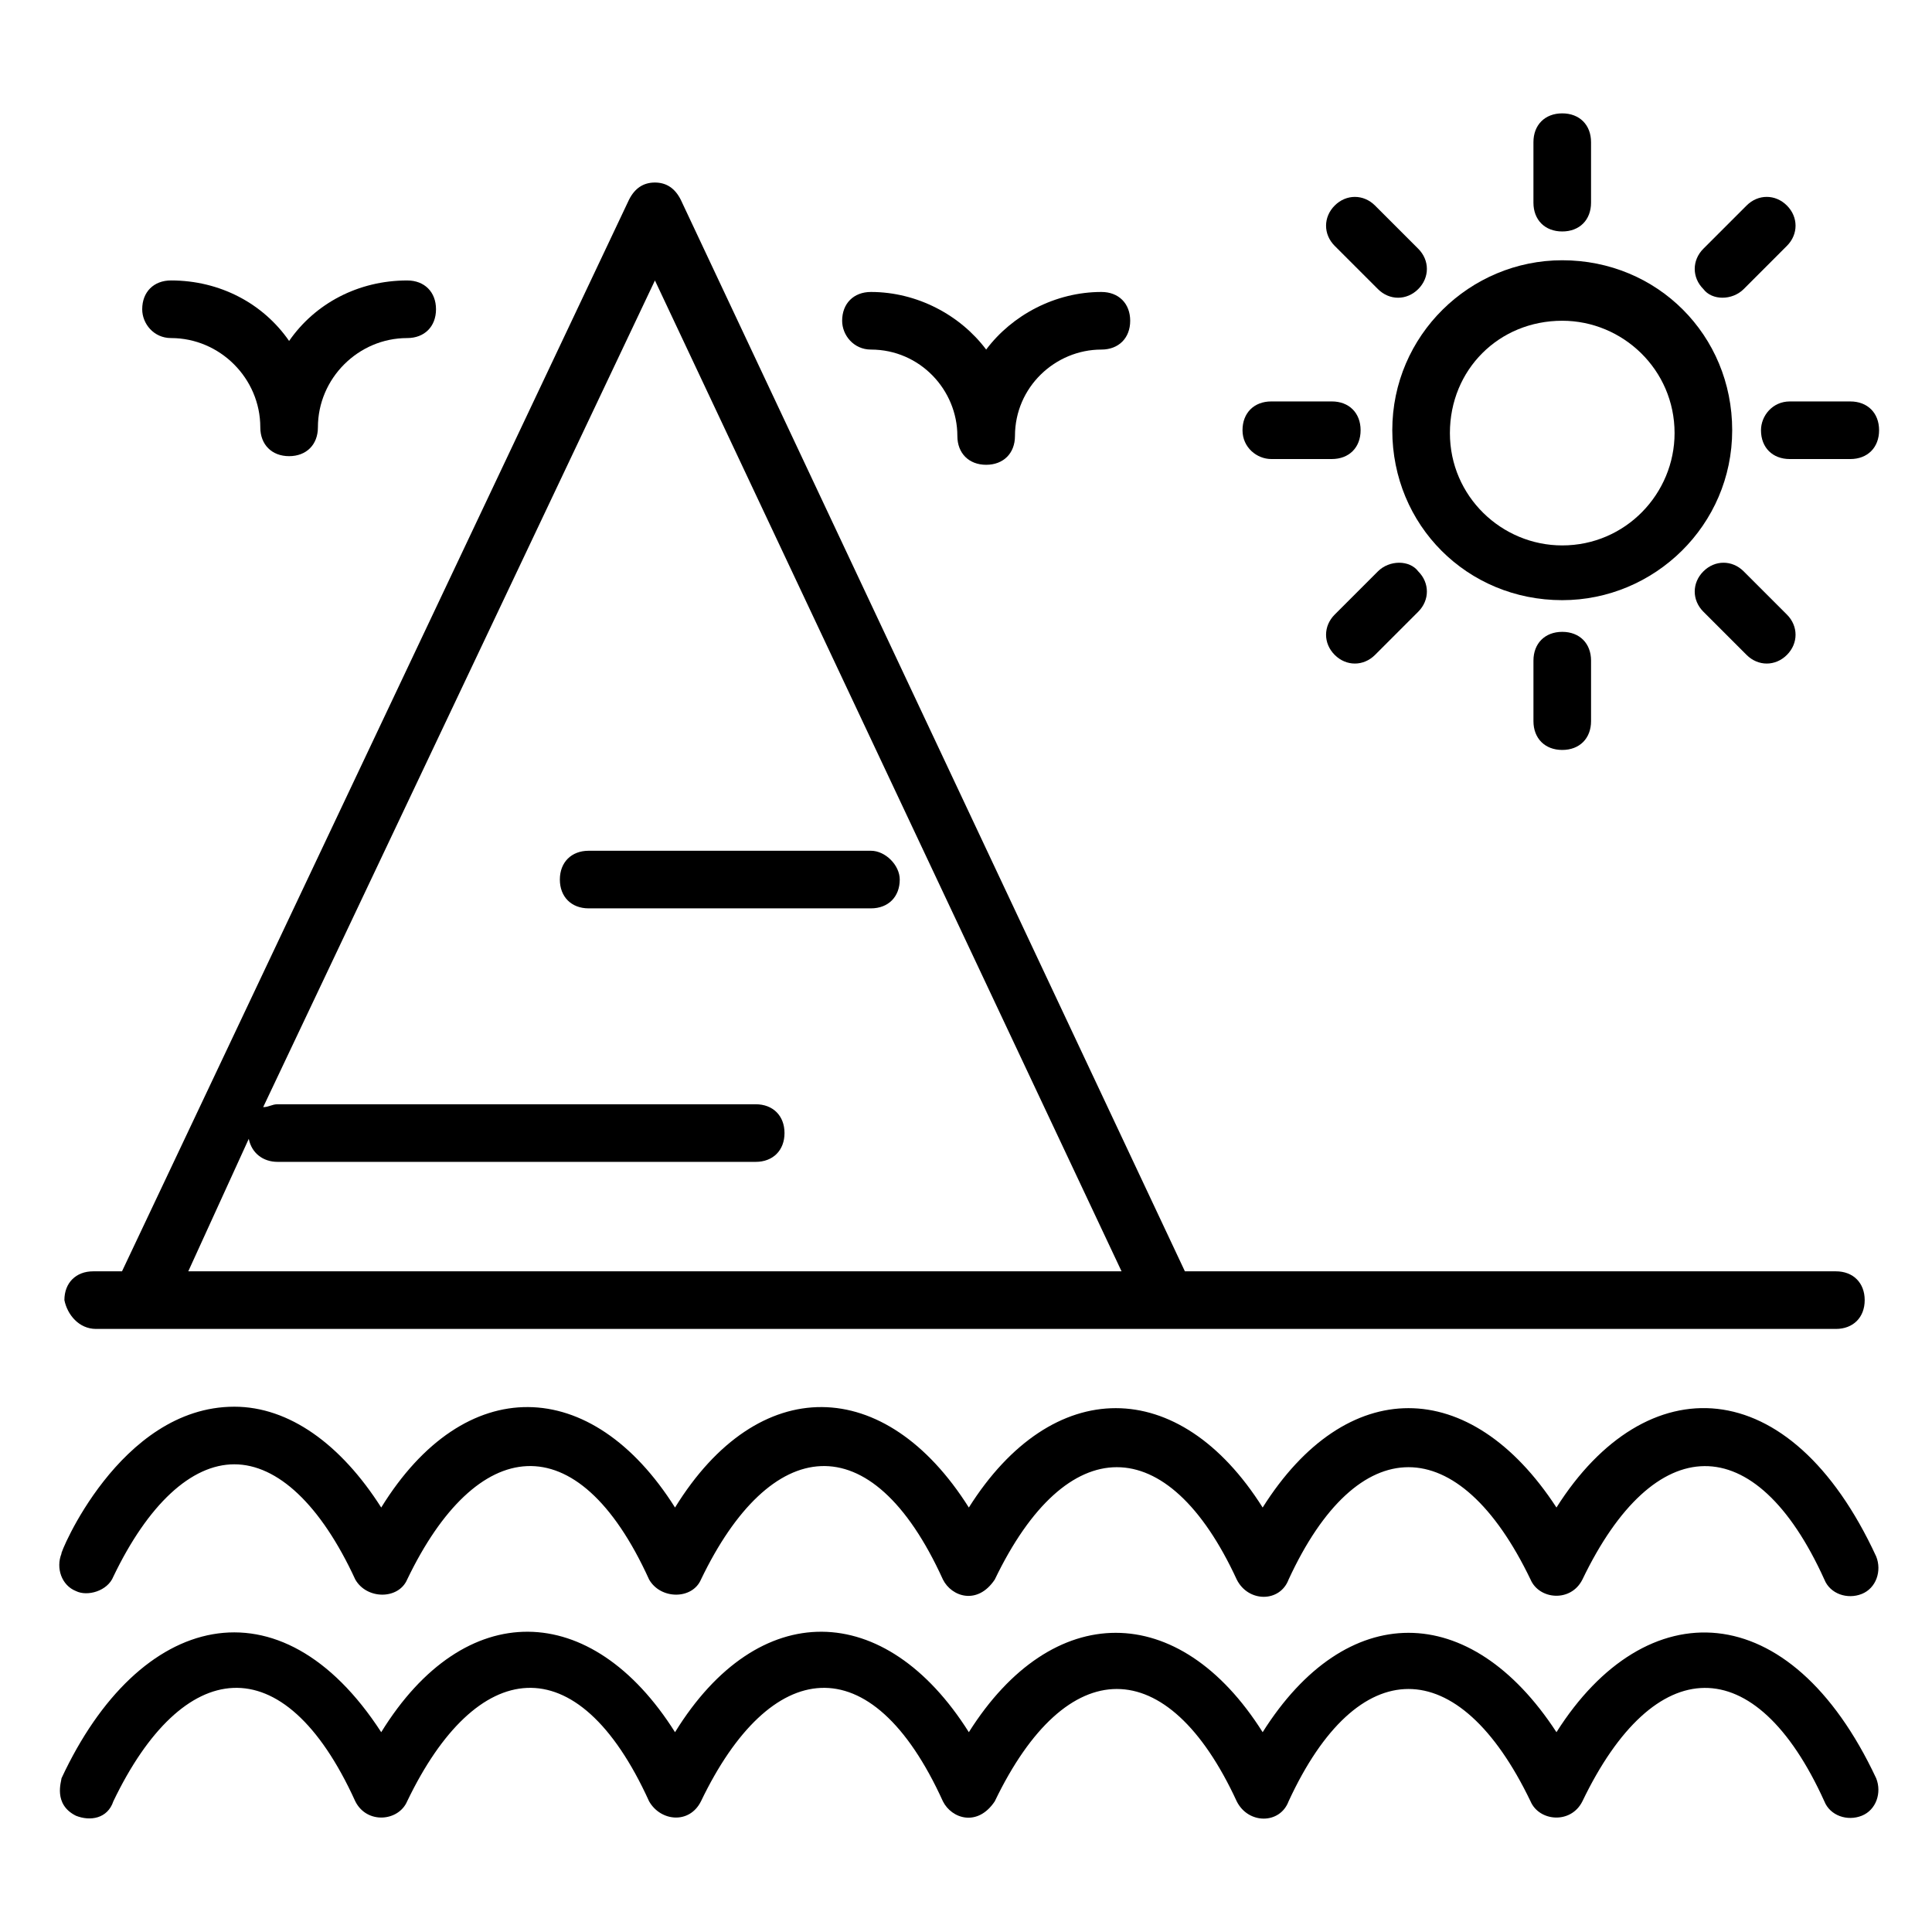
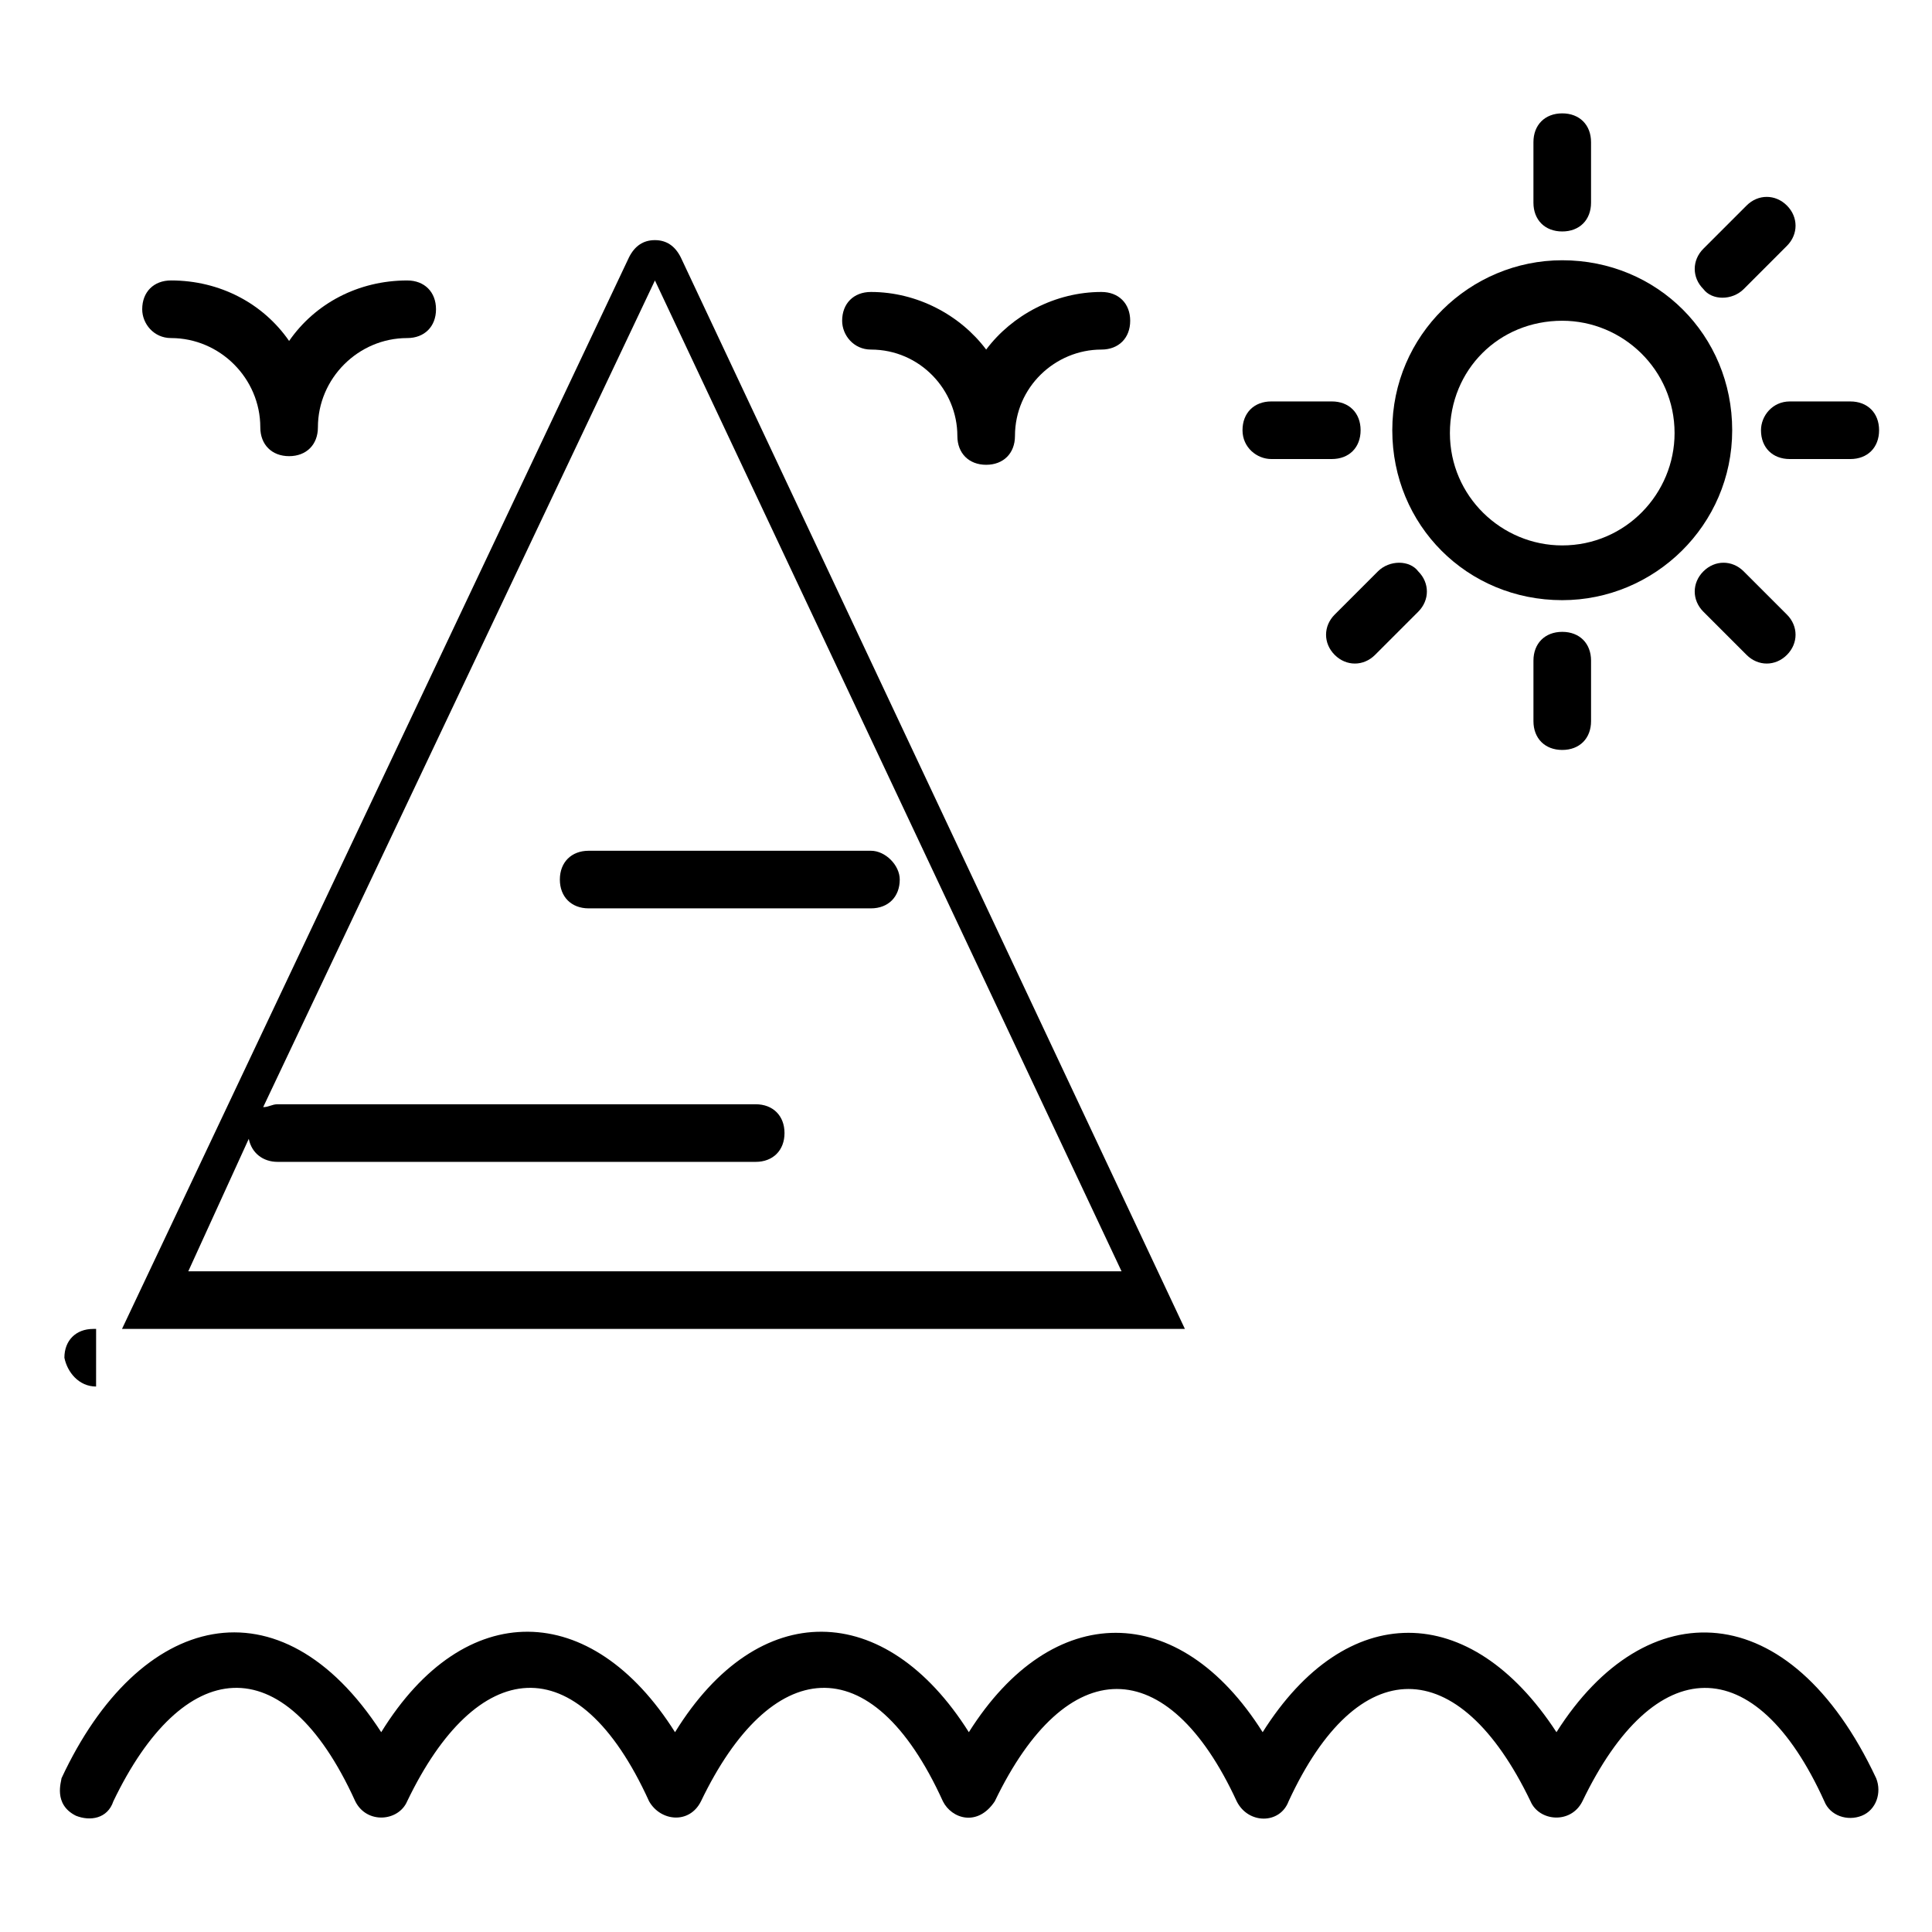
<svg xmlns="http://www.w3.org/2000/svg" fill="#000000" width="800px" height="800px" version="1.1" viewBox="144 144 512 512">
  <g>
-     <path d="m169.47 496.18h461.06c4.582 0 7.633-3.055 7.633-7.633 0-4.582-3.055-7.633-7.633-7.633h-172.52l-133.59-283.96c-1.527-3.055-3.816-4.582-6.871-4.582-3.051 0-5.34 1.527-6.867 4.582l-134.35 283.96h-7.633c-4.582 0-7.633 3.055-7.633 7.633 0.766 3.816 3.816 7.633 8.398 7.633zm40.457-50.379c0.762 3.816 3.816 6.106 7.633 6.106h126.71c4.582 0 7.633-3.055 7.633-7.633 0-4.582-3.055-7.633-7.633-7.633h-126.71c-1.527 0-2.289 0.762-3.816 0.762l103.82-219.08 123.66 262.59-247.33 0.004z" />
+     <path d="m169.47 496.18h461.06h-172.52l-133.59-283.96c-1.527-3.055-3.816-4.582-6.871-4.582-3.051 0-5.34 1.527-6.867 4.582l-134.35 283.96h-7.633c-4.582 0-7.633 3.055-7.633 7.633 0.766 3.816 3.816 7.633 8.398 7.633zm40.457-50.379c0.762 3.816 3.816 6.106 7.633 6.106h126.71c4.582 0 7.633-3.055 7.633-7.633 0-4.582-3.055-7.633-7.633-7.633h-126.71c-1.527 0-2.289 0.762-3.816 0.762l103.82-219.08 123.66 262.59-247.33 0.004z" />
    <path d="m374.81 369.46h-74.809c-4.582 0-7.633 3.055-7.633 7.633 0 4.582 3.055 7.633 7.633 7.633h74.809c4.582 0 7.633-3.055 7.633-7.633 0-3.816-3.816-7.633-7.633-7.633z" />
    <path d="m558.01 303.05c24.426 0 45.039-19.848 45.039-45.039s-19.848-45.039-45.039-45.039c-24.426 0-45.039 19.848-45.039 45.039s19.848 45.039 45.039 45.039zm0-74.047c16.031 0 29.77 12.977 29.77 29.77 0 16.031-12.977 29.77-29.77 29.77-16.031 0-29.77-12.977-29.77-29.77 0-16.793 12.977-29.77 29.77-29.77z" />
    <path d="m610.68 258.02c0 4.582 3.055 7.633 7.633 7.633h16.031c4.582 0 7.633-3.055 7.633-7.633 0-4.582-3.055-7.633-7.633-7.633h-16.031c-4.582 0-7.633 3.816-7.633 7.633z" />
    <path d="m480.91 265.65h16.031c4.582 0 7.633-3.055 7.633-7.633 0-4.582-3.055-7.633-7.633-7.633h-16.031c-4.582 0-7.633 3.055-7.633 7.633 0 4.582 3.816 7.633 7.633 7.633z" />
    <path d="m509.16 295.42-11.449 11.449c-3.055 3.055-3.055 7.633 0 10.688 3.055 3.055 7.633 3.055 10.688 0l11.449-11.449c3.055-3.055 3.055-7.633 0-10.688-2.289-3.051-7.633-3.051-10.688 0z" />
    <path d="m606.1 220.61 11.449-11.453c3.055-3.055 3.055-7.633 0-10.688-3.055-3.055-7.633-3.055-10.688 0l-11.449 11.449c-3.055 3.055-3.055 7.633 0 10.688 2.293 3.055 7.637 3.055 10.688 0.004z" />
-     <path d="m509.16 220.61c3.055 3.055 7.633 3.055 10.688 0 3.055-3.055 3.055-7.633 0-10.688l-11.449-11.449c-3.055-3.055-7.633-3.055-10.688 0-3.055 3.055-3.055 7.633 0 10.688z" />
    <path d="m606.1 295.42c-3.055-3.055-7.633-3.055-10.688 0-3.055 3.055-3.055 7.633 0 10.688l11.449 11.449c3.055 3.055 7.633 3.055 10.688 0 3.055-3.055 3.055-7.633 0-10.688z" />
    <path d="m558.01 205.34c4.582 0 7.633-3.055 7.633-7.633v-16.031c0-4.582-3.055-7.633-7.633-7.633-4.582 0-7.633 3.055-7.633 7.633v16.031c0 4.582 3.051 7.633 7.633 7.633z" />
    <path d="m550.38 319.08v16.031c0 4.582 3.055 7.633 7.633 7.633 4.582 0 7.633-3.055 7.633-7.633v-16.031c0-4.582-3.055-7.633-7.633-7.633-4.582 0-7.633 3.055-7.633 7.633z" />
    <path d="m374.81 236.64c12.977 0 22.902 10.688 22.902 22.902 0 4.582 3.055 7.633 7.633 7.633 4.582 0 7.633-3.055 7.633-7.633 0-12.977 10.688-22.902 22.902-22.902 4.582 0 7.633-3.055 7.633-7.633 0-4.582-3.055-7.633-7.633-7.633-12.215 0-23.664 6.106-30.535 15.266-6.871-9.16-18.32-15.266-30.535-15.266-4.582 0-7.633 3.055-7.633 7.633 0 3.816 3.051 7.633 7.633 7.633z" />
    <path d="m189.32 233.59c12.977 0 23.664 10.688 23.664 23.664 0 4.582 3.055 7.633 7.633 7.633 4.582 0 7.633-3.055 7.633-7.633 0-12.977 10.688-23.664 23.664-23.664 4.582 0 7.633-3.055 7.633-7.633 0-4.582-3.055-7.633-7.633-7.633-12.977 0-24.426 6.106-31.297 16.031-6.871-9.926-18.32-16.035-31.297-16.035-4.582 0-7.633 3.055-7.633 7.633-0.004 3.82 3.051 7.637 7.633 7.637z" />
    <path d="m556.48 603.05c-22.902-35.113-55.723-35.113-77.863 0-22.137-35.113-55.723-35.113-77.863 0-22.137-35.113-55.723-35.879-77.863 0-22.137-35.113-55.723-35.879-77.863 0-26.719-41.223-64.121-32.062-84.73 12.215 0 0.762-2.289 6.871 3.816 9.922 3.816 1.527 8.398 0.762 9.922-3.816 18.32-38.168 45.039-41.984 64.121 0 3.055 6.106 11.449 5.344 13.742 0 18.32-38.168 45.039-41.984 64.121 0 3.055 5.344 10.688 6.106 13.742 0 18.32-38.168 45.039-41.984 64.121 0 2.289 4.582 9.16 6.871 13.742 0 19.082-39.695 45.801-39.695 64.121 0 3.055 6.106 11.449 6.106 13.742 0 18.32-39.695 45.039-39.695 64.121 0 2.289 5.344 10.688 6.106 13.742 0 19.082-39.695 45.801-40.457 64.121 0 1.527 3.816 6.106 5.344 9.922 3.816 3.816-1.527 5.344-6.106 3.816-9.922-22.898-48.855-61.066-49.621-84.73-12.215z" />
-     <path d="m556.48 543.51c-22.902-35.113-55.723-35.113-77.863 0-22.137-35.113-55.723-35.113-77.863 0-22.137-35.113-55.723-35.879-77.863 0-22.137-35.113-55.723-35.879-77.863 0-10.688-16.793-24.426-26.719-38.93-26.719-30.535 0-46.562 39.695-45.801 38.93-1.527 3.816 0 8.398 3.816 9.922 3.055 1.527 8.398 0 9.922-3.816 9.16-19.082 20.609-29.77 32.062-29.77 11.449 0 22.902 10.688 32.062 30.535 3.055 5.344 11.449 5.344 13.742 0 18.32-38.168 45.039-41.984 64.121 0 3.055 5.344 11.449 5.344 13.742 0 18.32-38.168 45.039-41.984 64.121 0 2.289 4.582 9.16 6.871 13.742 0 19.082-39.695 45.801-39.695 64.121 0 3.055 6.106 11.449 6.106 13.742 0 18.32-39.695 45.039-39.695 64.121 0 2.289 5.344 10.688 6.106 13.742 0 19.082-39.695 45.801-40.457 64.121 0 1.527 3.816 6.106 5.344 9.922 3.816s5.344-6.106 3.816-9.922c-22.902-49.617-61.07-50.379-84.734-12.977z" />
  </g>
</svg>